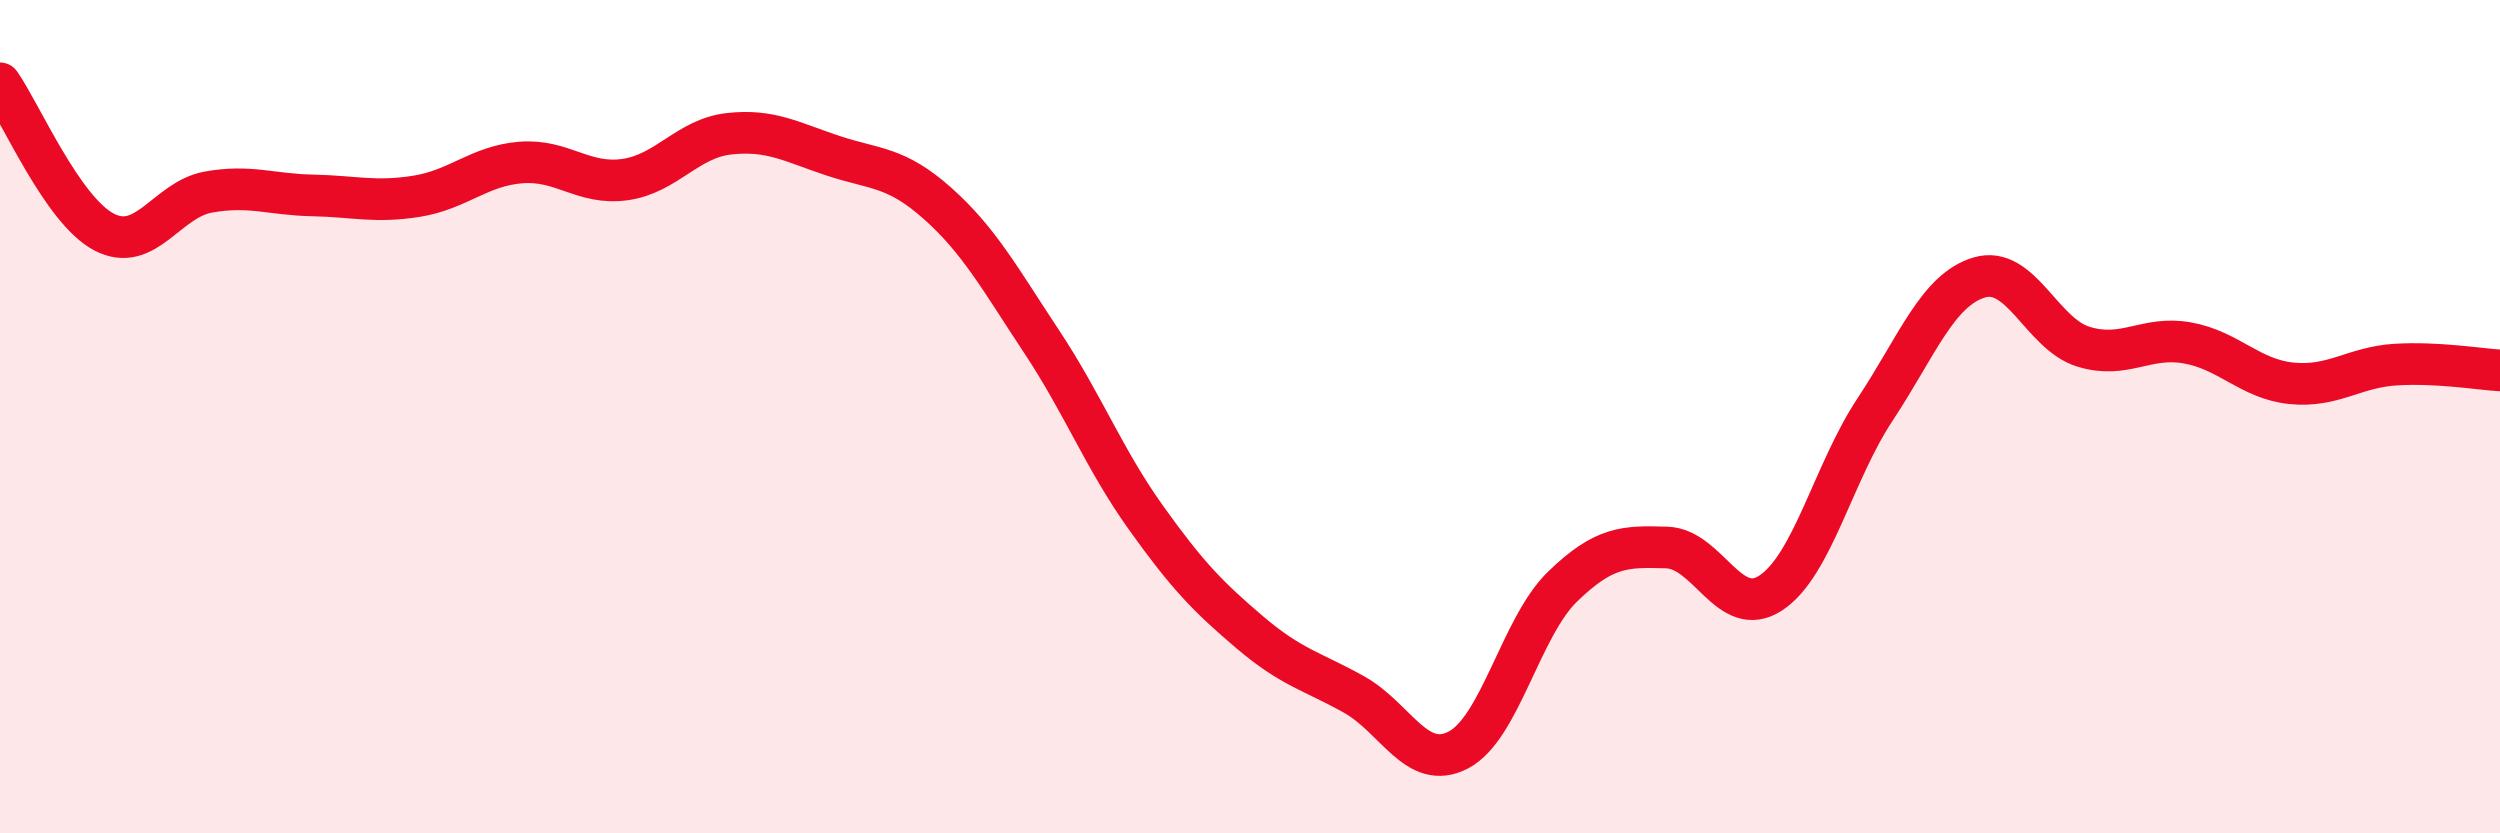
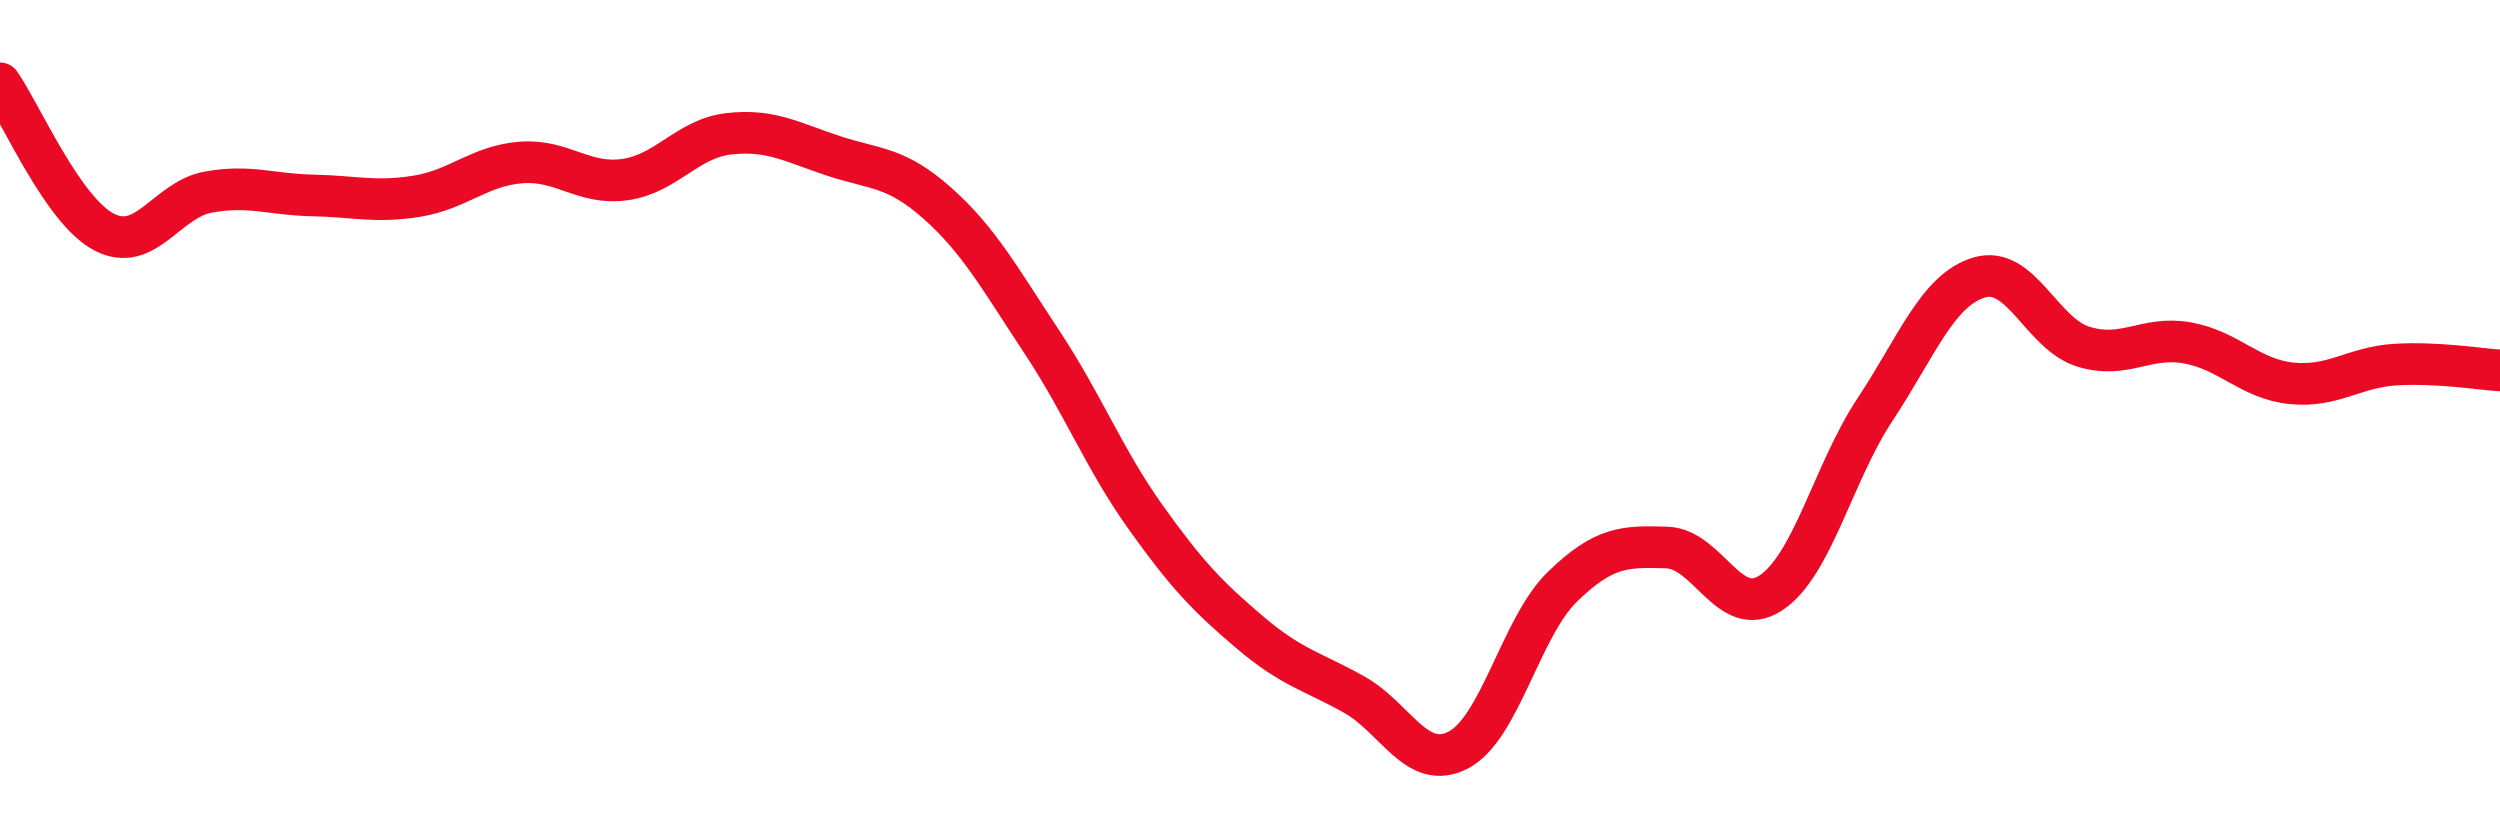
<svg xmlns="http://www.w3.org/2000/svg" width="60" height="20" viewBox="0 0 60 20">
-   <path d="M 0,2 C 0.5,2.71 1.5,5.05 2.5,5.57 C 3.5,6.09 4,4.79 5,4.61 C 6,4.43 6.5,4.67 7.5,4.69 C 8.5,4.71 9,4.87 10,4.71 C 11,4.55 11.5,3.98 12.5,3.9 C 13.5,3.82 14,4.45 15,4.31 C 16,4.17 16.5,3.32 17.5,3.21 C 18.5,3.1 19,3.41 20,3.74 C 21,4.07 21.5,3.99 22.5,4.88 C 23.5,5.77 24,6.69 25,8.2 C 26,9.71 26.5,11.02 27.5,12.42 C 28.5,13.82 29,14.33 30,15.18 C 31,16.03 31.5,16.11 32.5,16.67 C 33.5,17.23 34,18.52 35,18 C 36,17.48 36.5,15.05 37.5,14.08 C 38.5,13.11 39,13.11 40,13.14 C 41,13.17 41.5,14.89 42.5,14.23 C 43.5,13.57 44,11.34 45,9.83 C 46,8.32 46.5,6.96 47.5,6.66 C 48.5,6.36 49,8.01 50,8.32 C 51,8.63 51.5,8.05 52.5,8.23 C 53.5,8.41 54,9.1 55,9.2 C 56,9.3 56.5,8.81 57.5,8.75 C 58.5,8.69 59.5,8.86 60,8.89L60 20L0 20Z" fill="#EB0A25" opacity="0.1" stroke-linecap="round" stroke-linejoin="round" />
  <path d="M 0,2 C 0.5,2.71 1.5,5.05 2.5,5.57 C 3.5,6.09 4,4.79 5,4.61 C 6,4.43 6.5,4.67 7.5,4.69 C 8.5,4.71 9,4.87 10,4.71 C 11,4.55 11.5,3.98 12.5,3.9 C 13.5,3.82 14,4.45 15,4.31 C 16,4.17 16.5,3.32 17.5,3.21 C 18.5,3.1 19,3.41 20,3.74 C 21,4.07 21.5,3.99 22.5,4.88 C 23.5,5.77 24,6.69 25,8.2 C 26,9.71 26.5,11.02 27.5,12.42 C 28.5,13.82 29,14.33 30,15.18 C 31,16.03 31.5,16.11 32.5,16.67 C 33.5,17.23 34,18.52 35,18 C 36,17.48 36.5,15.05 37.5,14.08 C 38.5,13.11 39,13.11 40,13.14 C 41,13.17 41.5,14.89 42.5,14.23 C 43.5,13.57 44,11.34 45,9.83 C 46,8.32 46.5,6.96 47.5,6.66 C 48.5,6.36 49,8.01 50,8.32 C 51,8.63 51.5,8.05 52.5,8.23 C 53.5,8.41 54,9.1 55,9.2 C 56,9.3 56.5,8.81 57.5,8.75 C 58.5,8.69 59.5,8.86 60,8.89" stroke="#EB0A25" stroke-width="1" fill="none" stroke-linecap="round" stroke-linejoin="round" />
</svg>